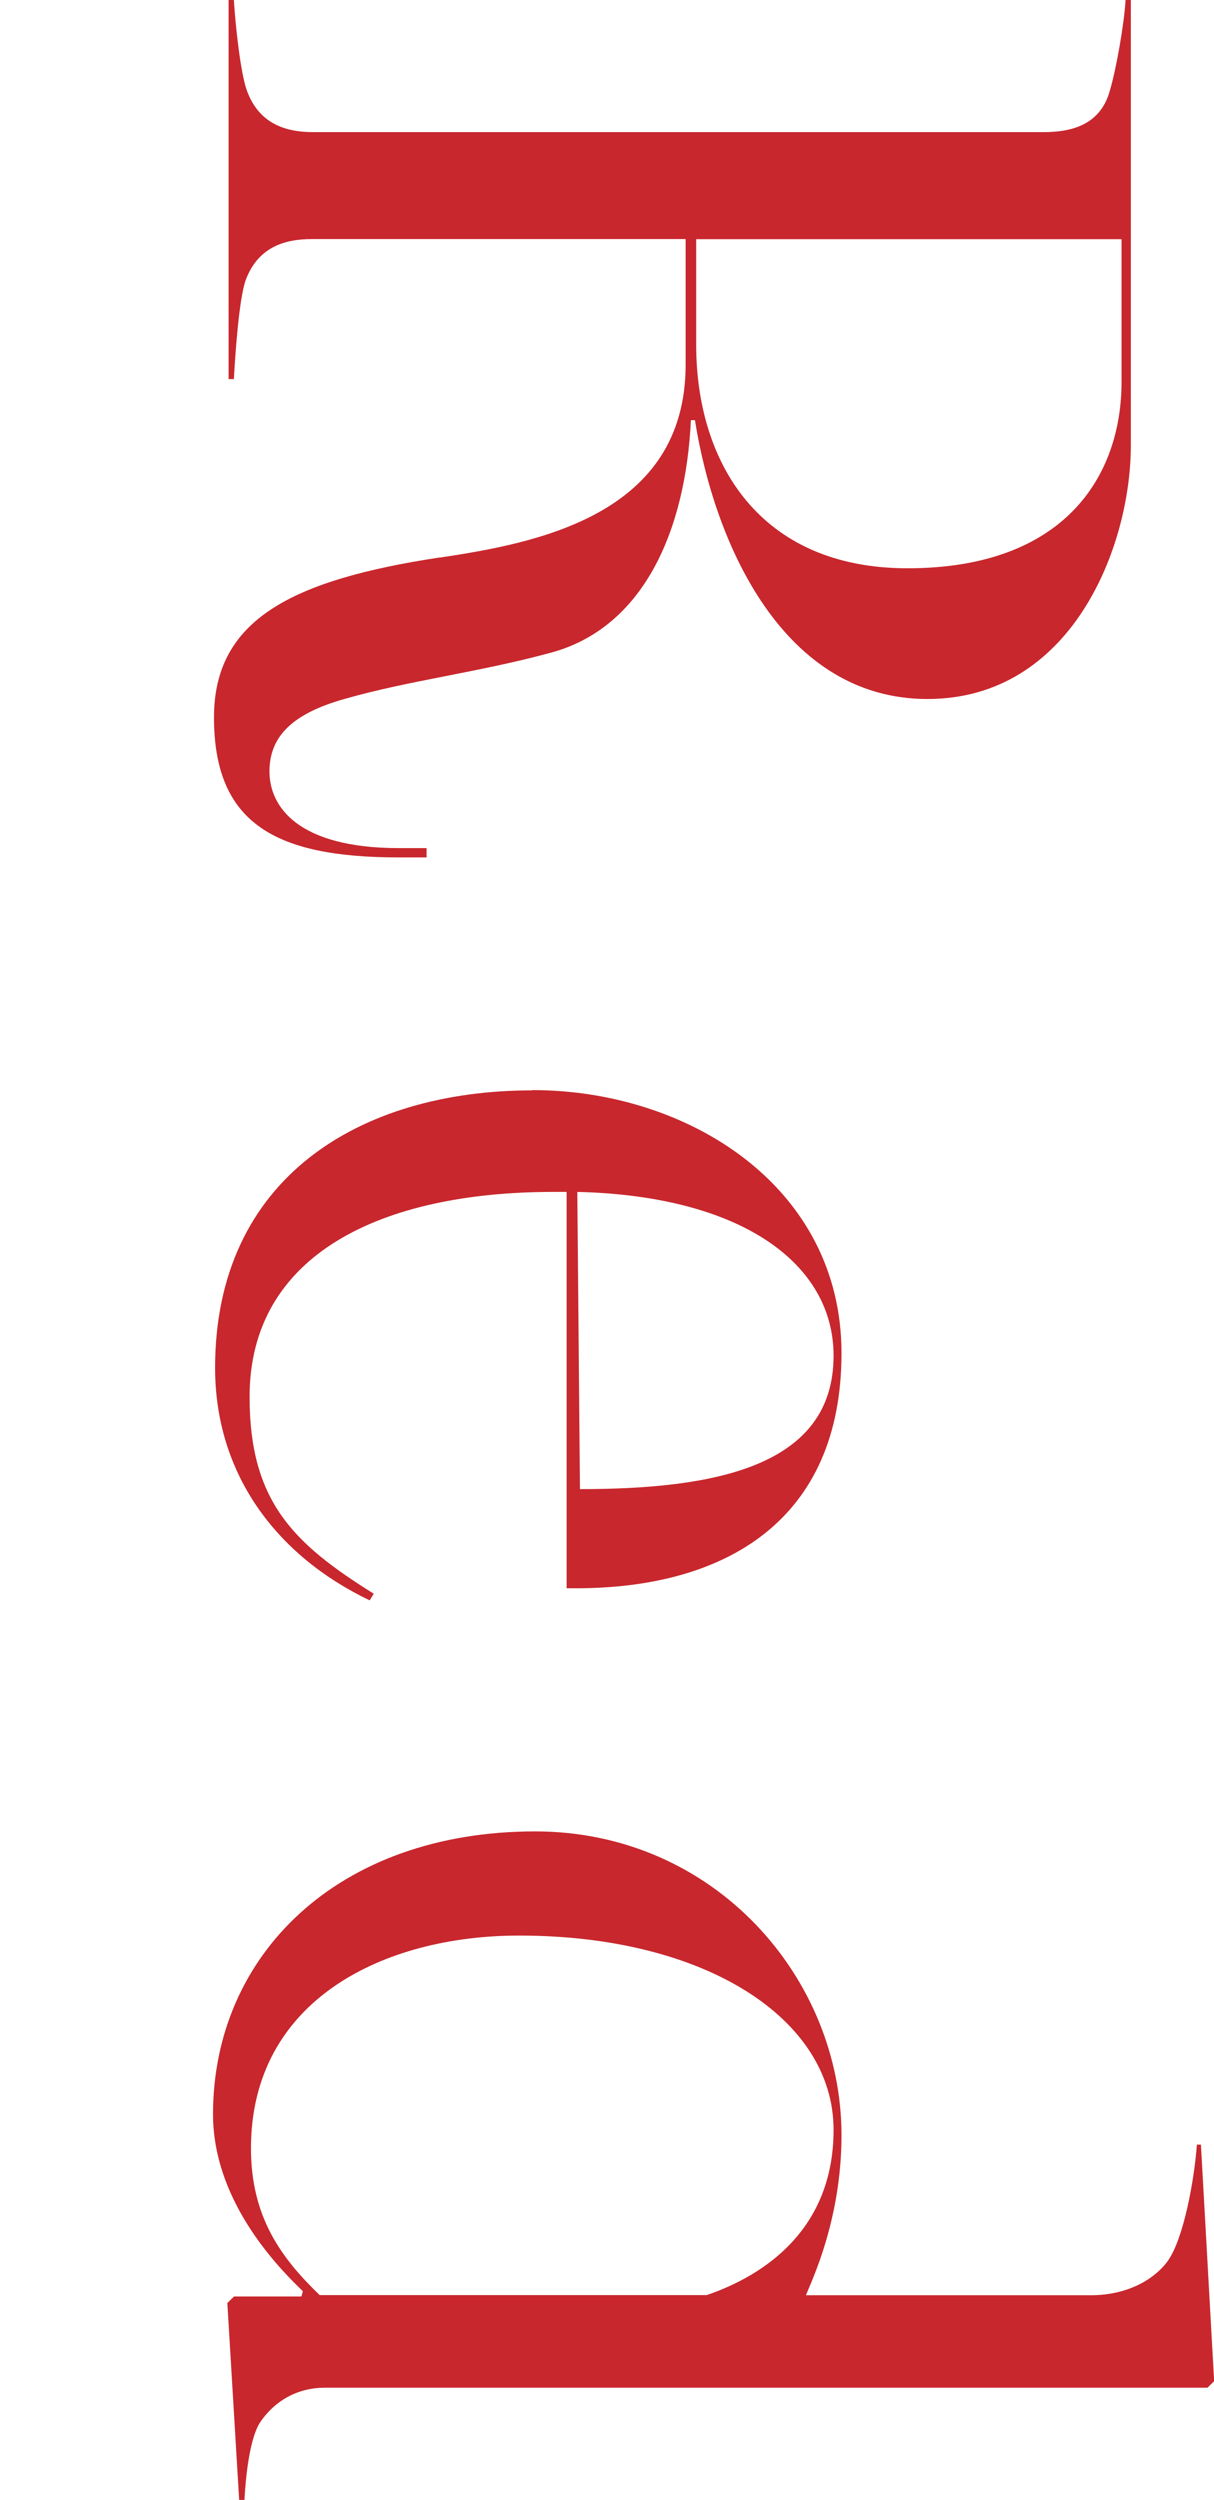
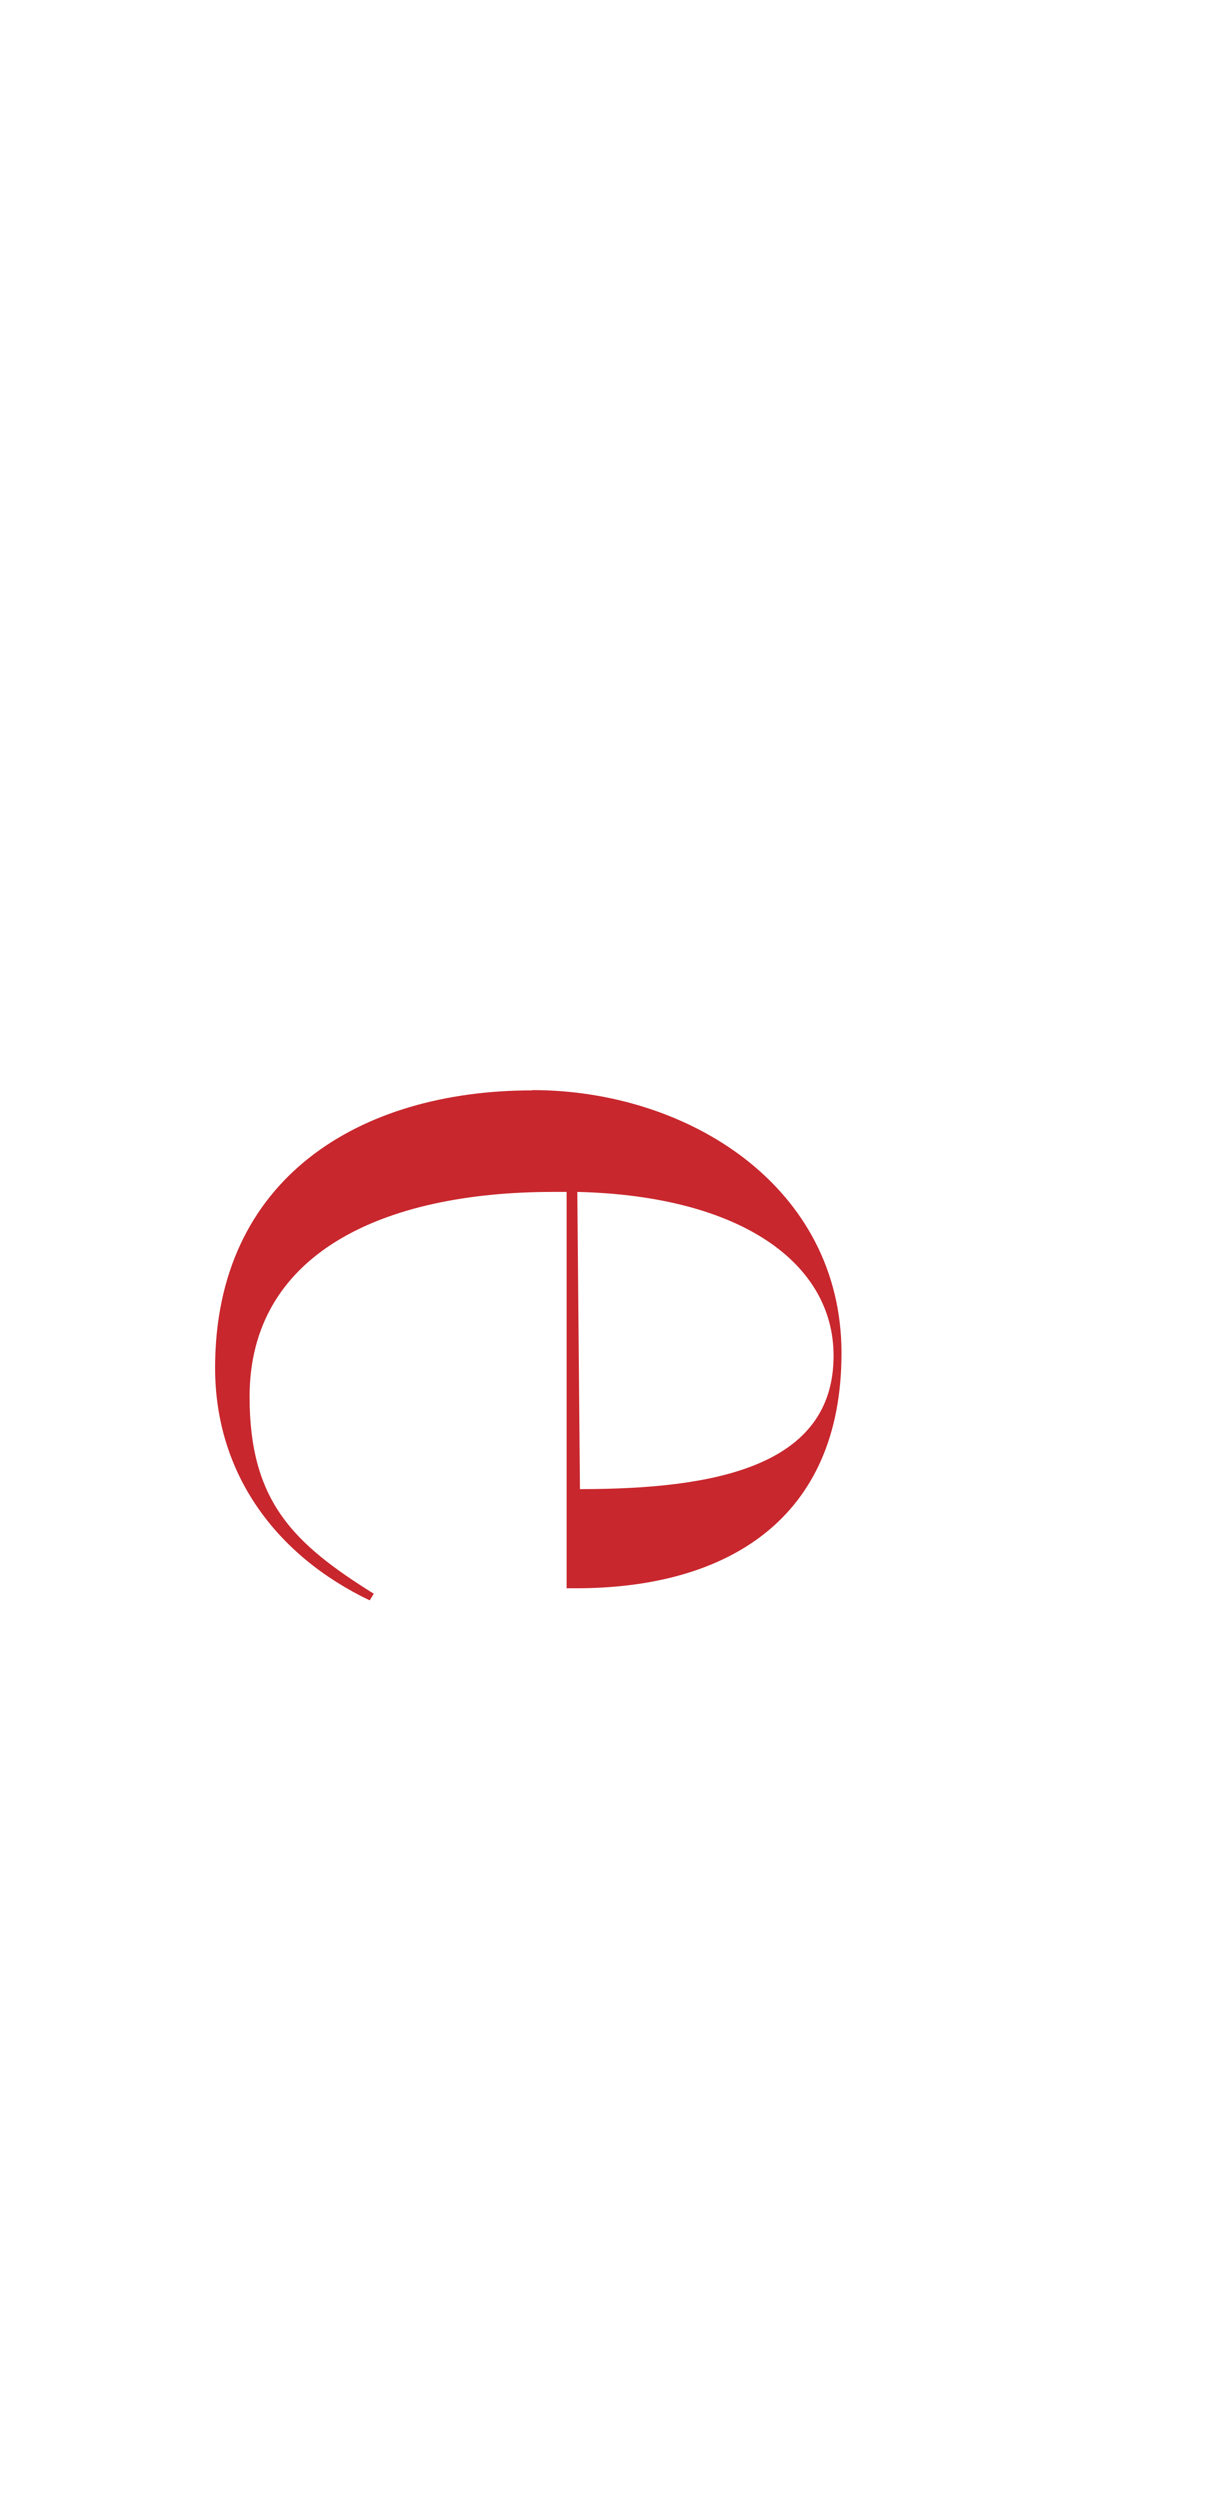
<svg xmlns="http://www.w3.org/2000/svg" id="_レイヤー_2" viewBox="0 0 87.31 179.75">
  <defs>
    <style>.cls-1{fill:none;}.cls-2{fill:#c8272d;}</style>
  </defs>
  <g id="design">
-     <path class="cls-2" d="M31.64,40.09c6.94-1.04,17.67-3.04,17.67-13.87v-9.03h-26.89c-2.09,0-3.9.67-4.75,2.95-.48,1.33-.76,5.42-.85,7.12h-.38V0h.38c.1,1.71.48,5.32.95,6.55.85,2.28,2.66,2.95,4.75,2.95h52.54c2.09,0,4.08-.57,4.75-2.95.48-1.61,1.04-4.84,1.14-6.55h.38v32.02c0,7.32-4.27,18.24-14.63,18.24s-15.3-11.12-16.72-20.05h-.29c-.38,7.98-3.42,14.92-10.07,16.72-5.23,1.42-10.17,1.99-14.82,3.32-3.71,1.04-5.42,2.66-5.42,5.22s2.09,5.51,9.31,5.51h1.99v.67h-1.99c-8.93,0-13.3-2.47-13.3-10.07,0-7.03,5.6-9.88,16.25-11.5ZM50.07,24.8c0,8.46,4.56,16.06,15.2,16.06,11.31,0,15.39-6.65,15.39-13.4v-10.26h-30.59v7.6Z" />
    <path class="cls-2" d="M38.29,78.38c11.21,0,22.23,6.94,22.23,18.91s-8.27,16.91-19.1,16.91h-.67v-28.5h-.95c-12.35,0-21.85,4.47-21.85,14.73,0,7.51,3.14,10.55,8.93,14.16l-.29.48c-6.75-3.23-11.12-9.12-11.12-16.72,0-13.68,10.45-19.95,22.8-19.95ZM41.71,107.07c9.69,0,18.24-1.61,18.24-9.59,0-6.65-6.65-11.5-18.43-11.78l.19,21.38Z" />
-     <path class="cls-2" d="M38.48,131.68c12.92,0,22.04,10.55,22.04,21.85,0,5.98-2.09,10.35-2.56,11.5h20.52c2.47,0,4.47-1.04,5.51-2.47,1.14-1.61,1.9-5.79,2.09-8.36h.29l.95,17.01-.48.47H23.37c-2,0-3.61.95-4.65,2.47-.76,1.14-1.05,3.9-1.14,5.6h-.38l-.85-14.16.48-.47h4.85l.1-.38c-2.19-2.09-6.46-6.75-6.46-12.73,0-11.4,8.93-20.33,23.18-20.33ZM22.99,165.02h27.84c4.18-1.43,9.12-4.75,9.12-11.88,0-7.98-9.22-13.97-22.61-13.97-9.79,0-19.29,4.66-19.29,15.3,0,4.94,2.18,7.89,4.94,10.55Z" />
-     <rect class="cls-1" y="79.02" width="87.31" height="72.07" />
  </g>
</svg>